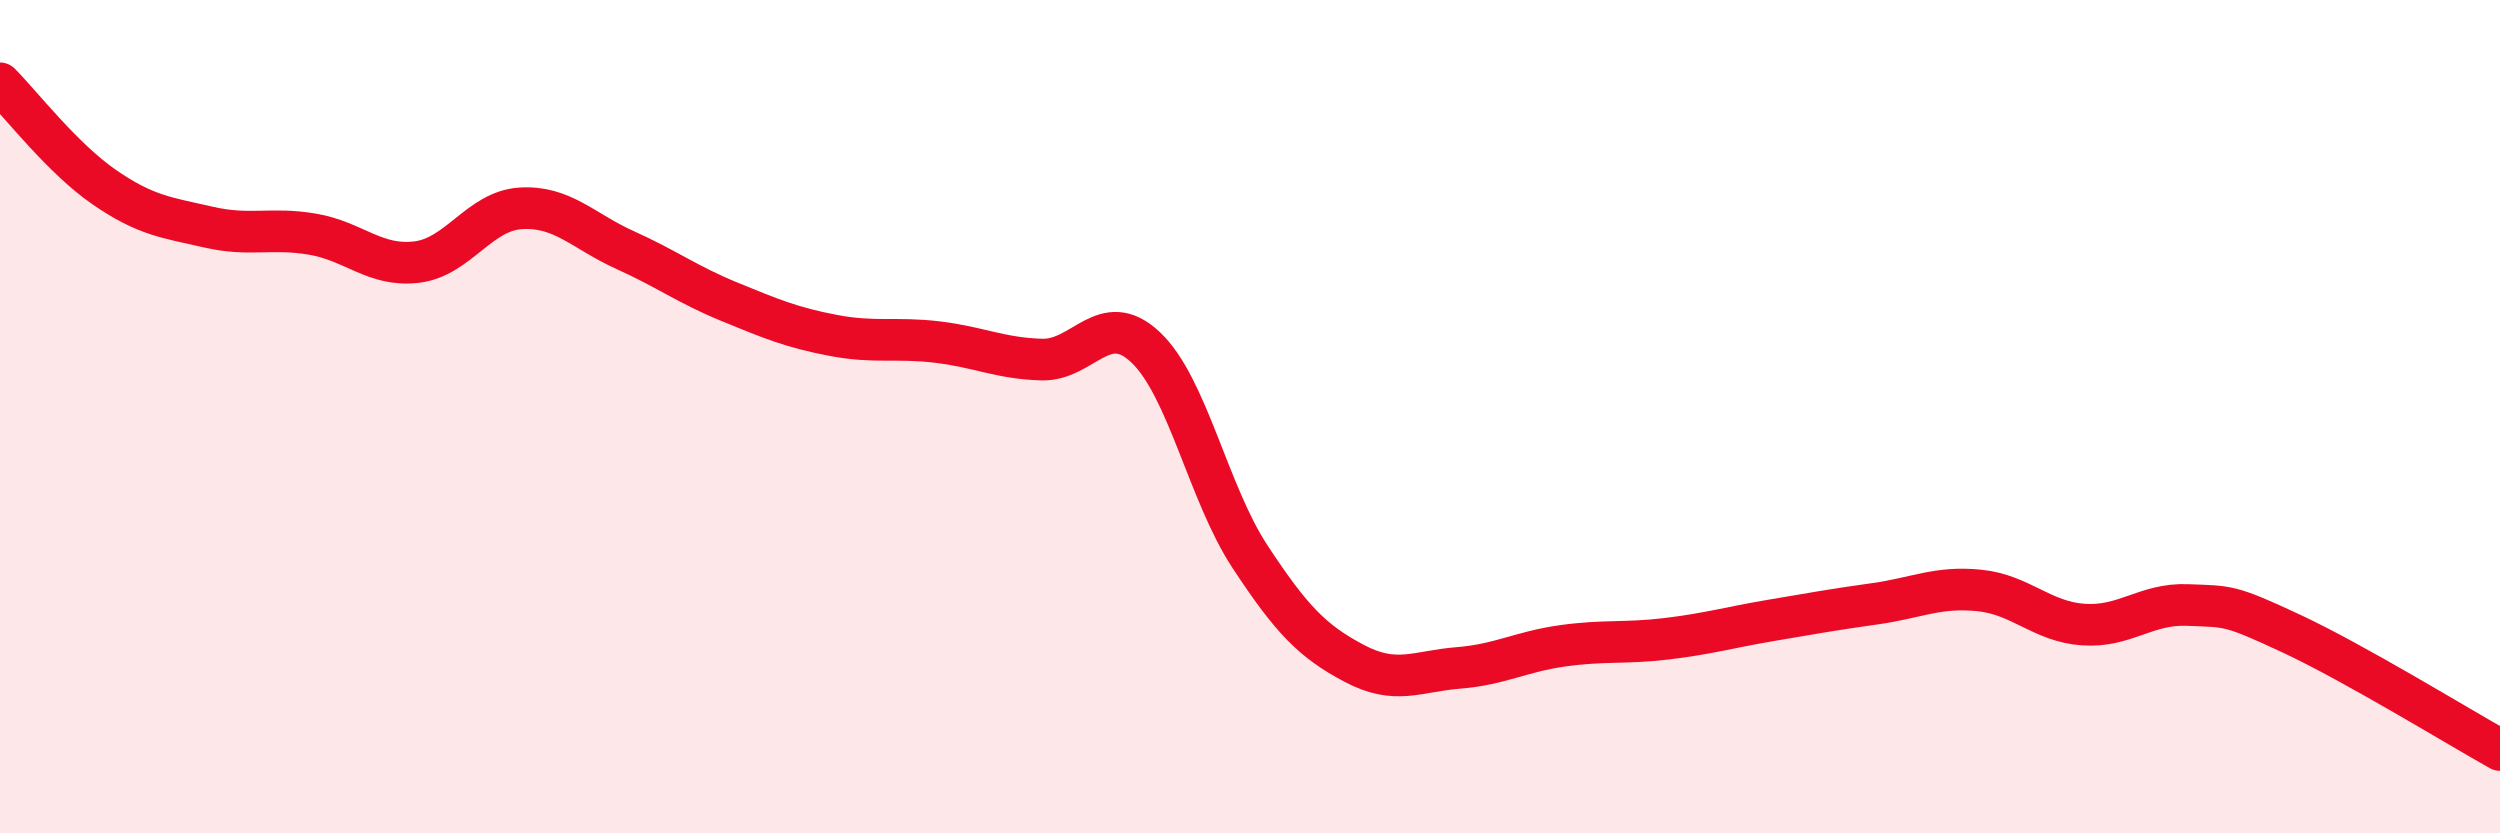
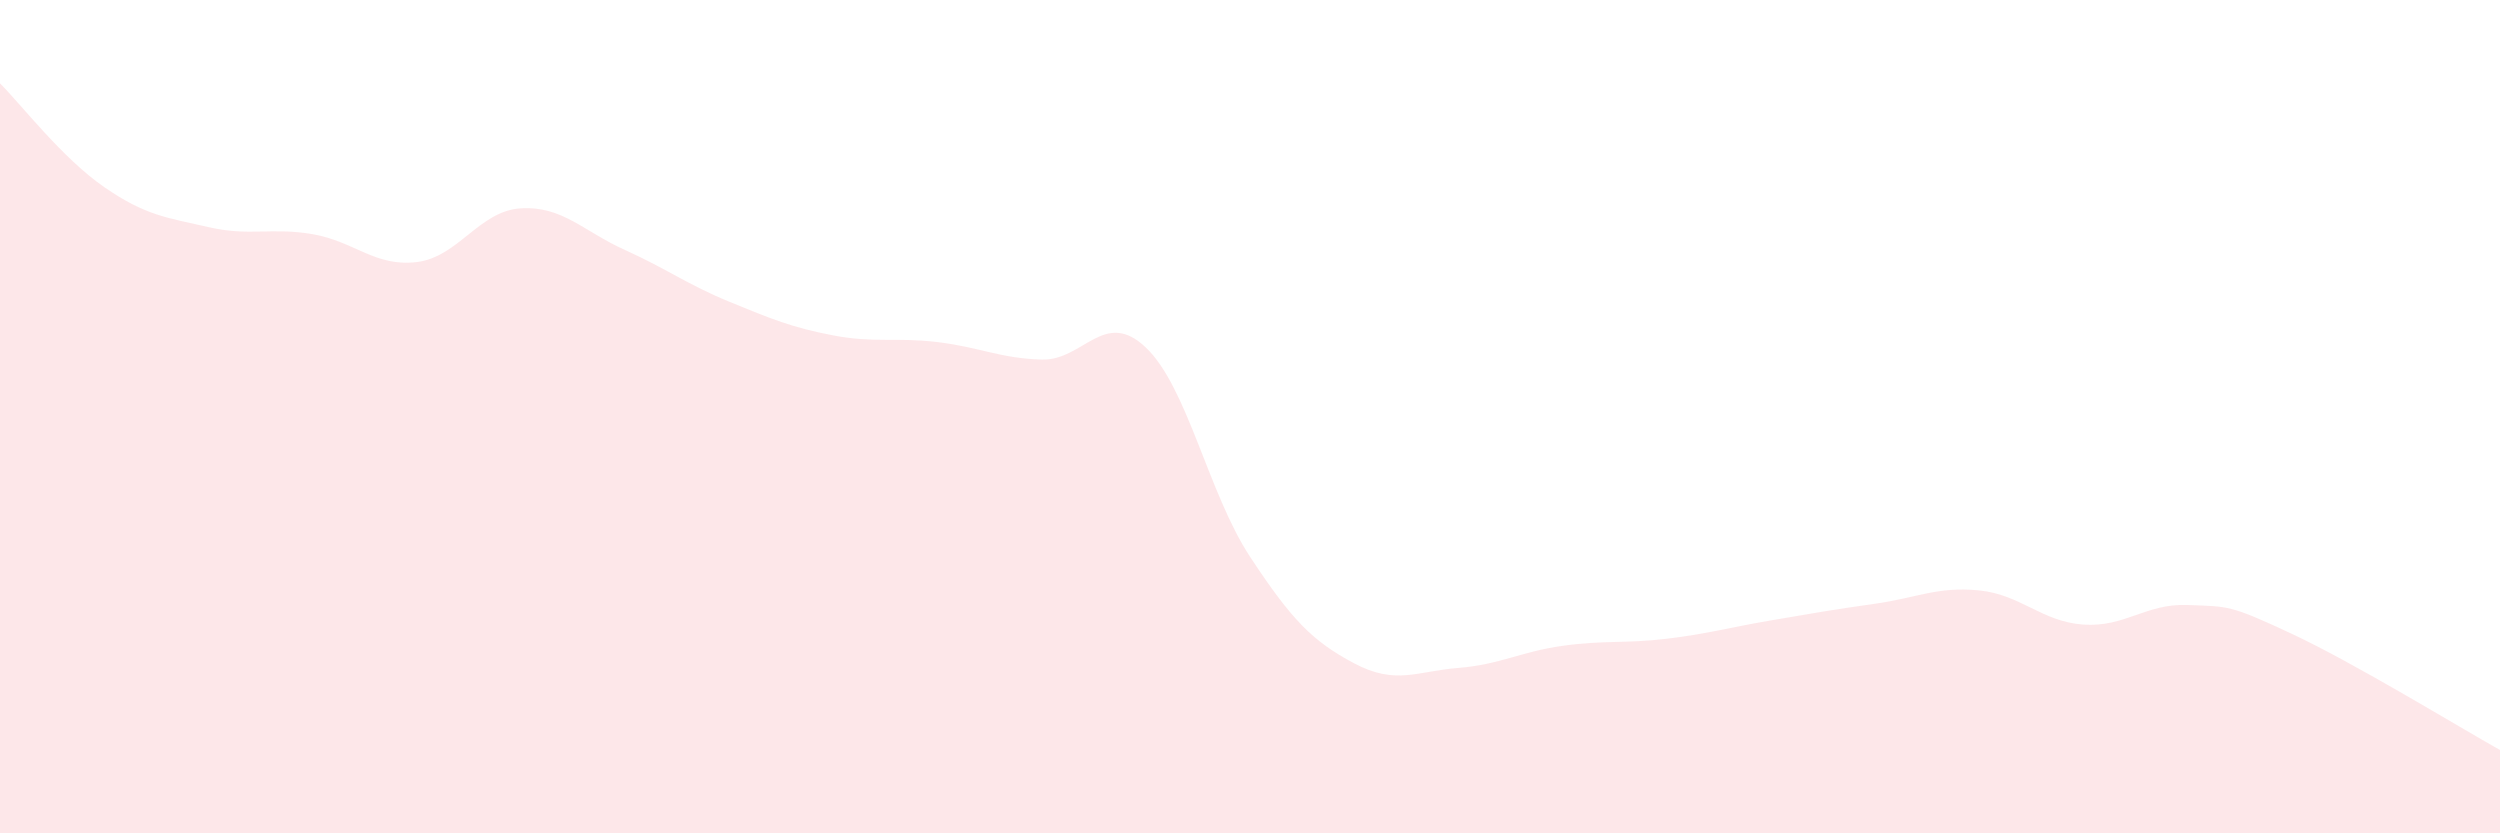
<svg xmlns="http://www.w3.org/2000/svg" width="60" height="20" viewBox="0 0 60 20">
  <path d="M 0,2 C 0.5,2.5 1.5,3.8 2.5,4.49 C 3.5,5.18 4,5.22 5,5.45 C 6,5.68 6.5,5.45 7.5,5.62 C 8.5,5.79 9,6.41 10,6.29 C 11,6.17 11.5,5.06 12.5,5 C 13.5,4.94 14,5.55 15,6 C 16,6.45 16.5,6.83 17.5,7.24 C 18.5,7.65 19,7.86 20,8.05 C 21,8.24 21.5,8.09 22.5,8.21 C 23.5,8.33 24,8.6 25,8.63 C 26,8.66 26.5,7.39 27.5,8.34 C 28.5,9.29 29,11.84 30,13.36 C 31,14.88 31.5,15.39 32.5,15.92 C 33.5,16.45 34,16.11 35,16.03 C 36,15.95 36.5,15.64 37.5,15.5 C 38.5,15.36 39,15.45 40,15.33 C 41,15.21 41.5,15.06 42.5,14.89 C 43.5,14.72 44,14.63 45,14.49 C 46,14.35 46.5,14.07 47.5,14.17 C 48.5,14.27 49,14.92 50,14.99 C 51,15.06 51.5,14.48 52.5,14.52 C 53.5,14.56 53.5,14.51 55,15.21 C 56.5,15.91 59,17.44 60,18L60 20L0 20Z" fill="#EB0A25" opacity="0.1" stroke-linecap="round" stroke-linejoin="round" />
-   <path d="M 0,2 C 0.5,2.5 1.5,3.8 2.5,4.49 C 3.5,5.18 4,5.22 5,5.45 C 6,5.68 6.5,5.45 7.5,5.62 C 8.5,5.79 9,6.41 10,6.29 C 11,6.17 11.5,5.06 12.5,5 C 13.5,4.94 14,5.55 15,6 C 16,6.45 16.5,6.83 17.5,7.24 C 18.5,7.65 19,7.86 20,8.05 C 21,8.24 21.5,8.09 22.5,8.21 C 23.5,8.33 24,8.6 25,8.63 C 26,8.66 26.5,7.39 27.5,8.34 C 28.5,9.29 29,11.84 30,13.36 C 31,14.88 31.5,15.39 32.5,15.92 C 33.5,16.45 34,16.11 35,16.03 C 36,15.95 36.5,15.64 37.5,15.5 C 38.5,15.36 39,15.45 40,15.33 C 41,15.21 41.5,15.06 42.5,14.89 C 43.5,14.72 44,14.63 45,14.49 C 46,14.35 46.5,14.07 47.5,14.17 C 48.5,14.27 49,14.92 50,14.99 C 51,15.06 51.5,14.48 52.5,14.52 C 53.5,14.56 53.5,14.51 55,15.21 C 56.5,15.91 59,17.44 60,18" stroke="#EB0A25" stroke-width="1" fill="none" stroke-linecap="round" stroke-linejoin="round" />
</svg>